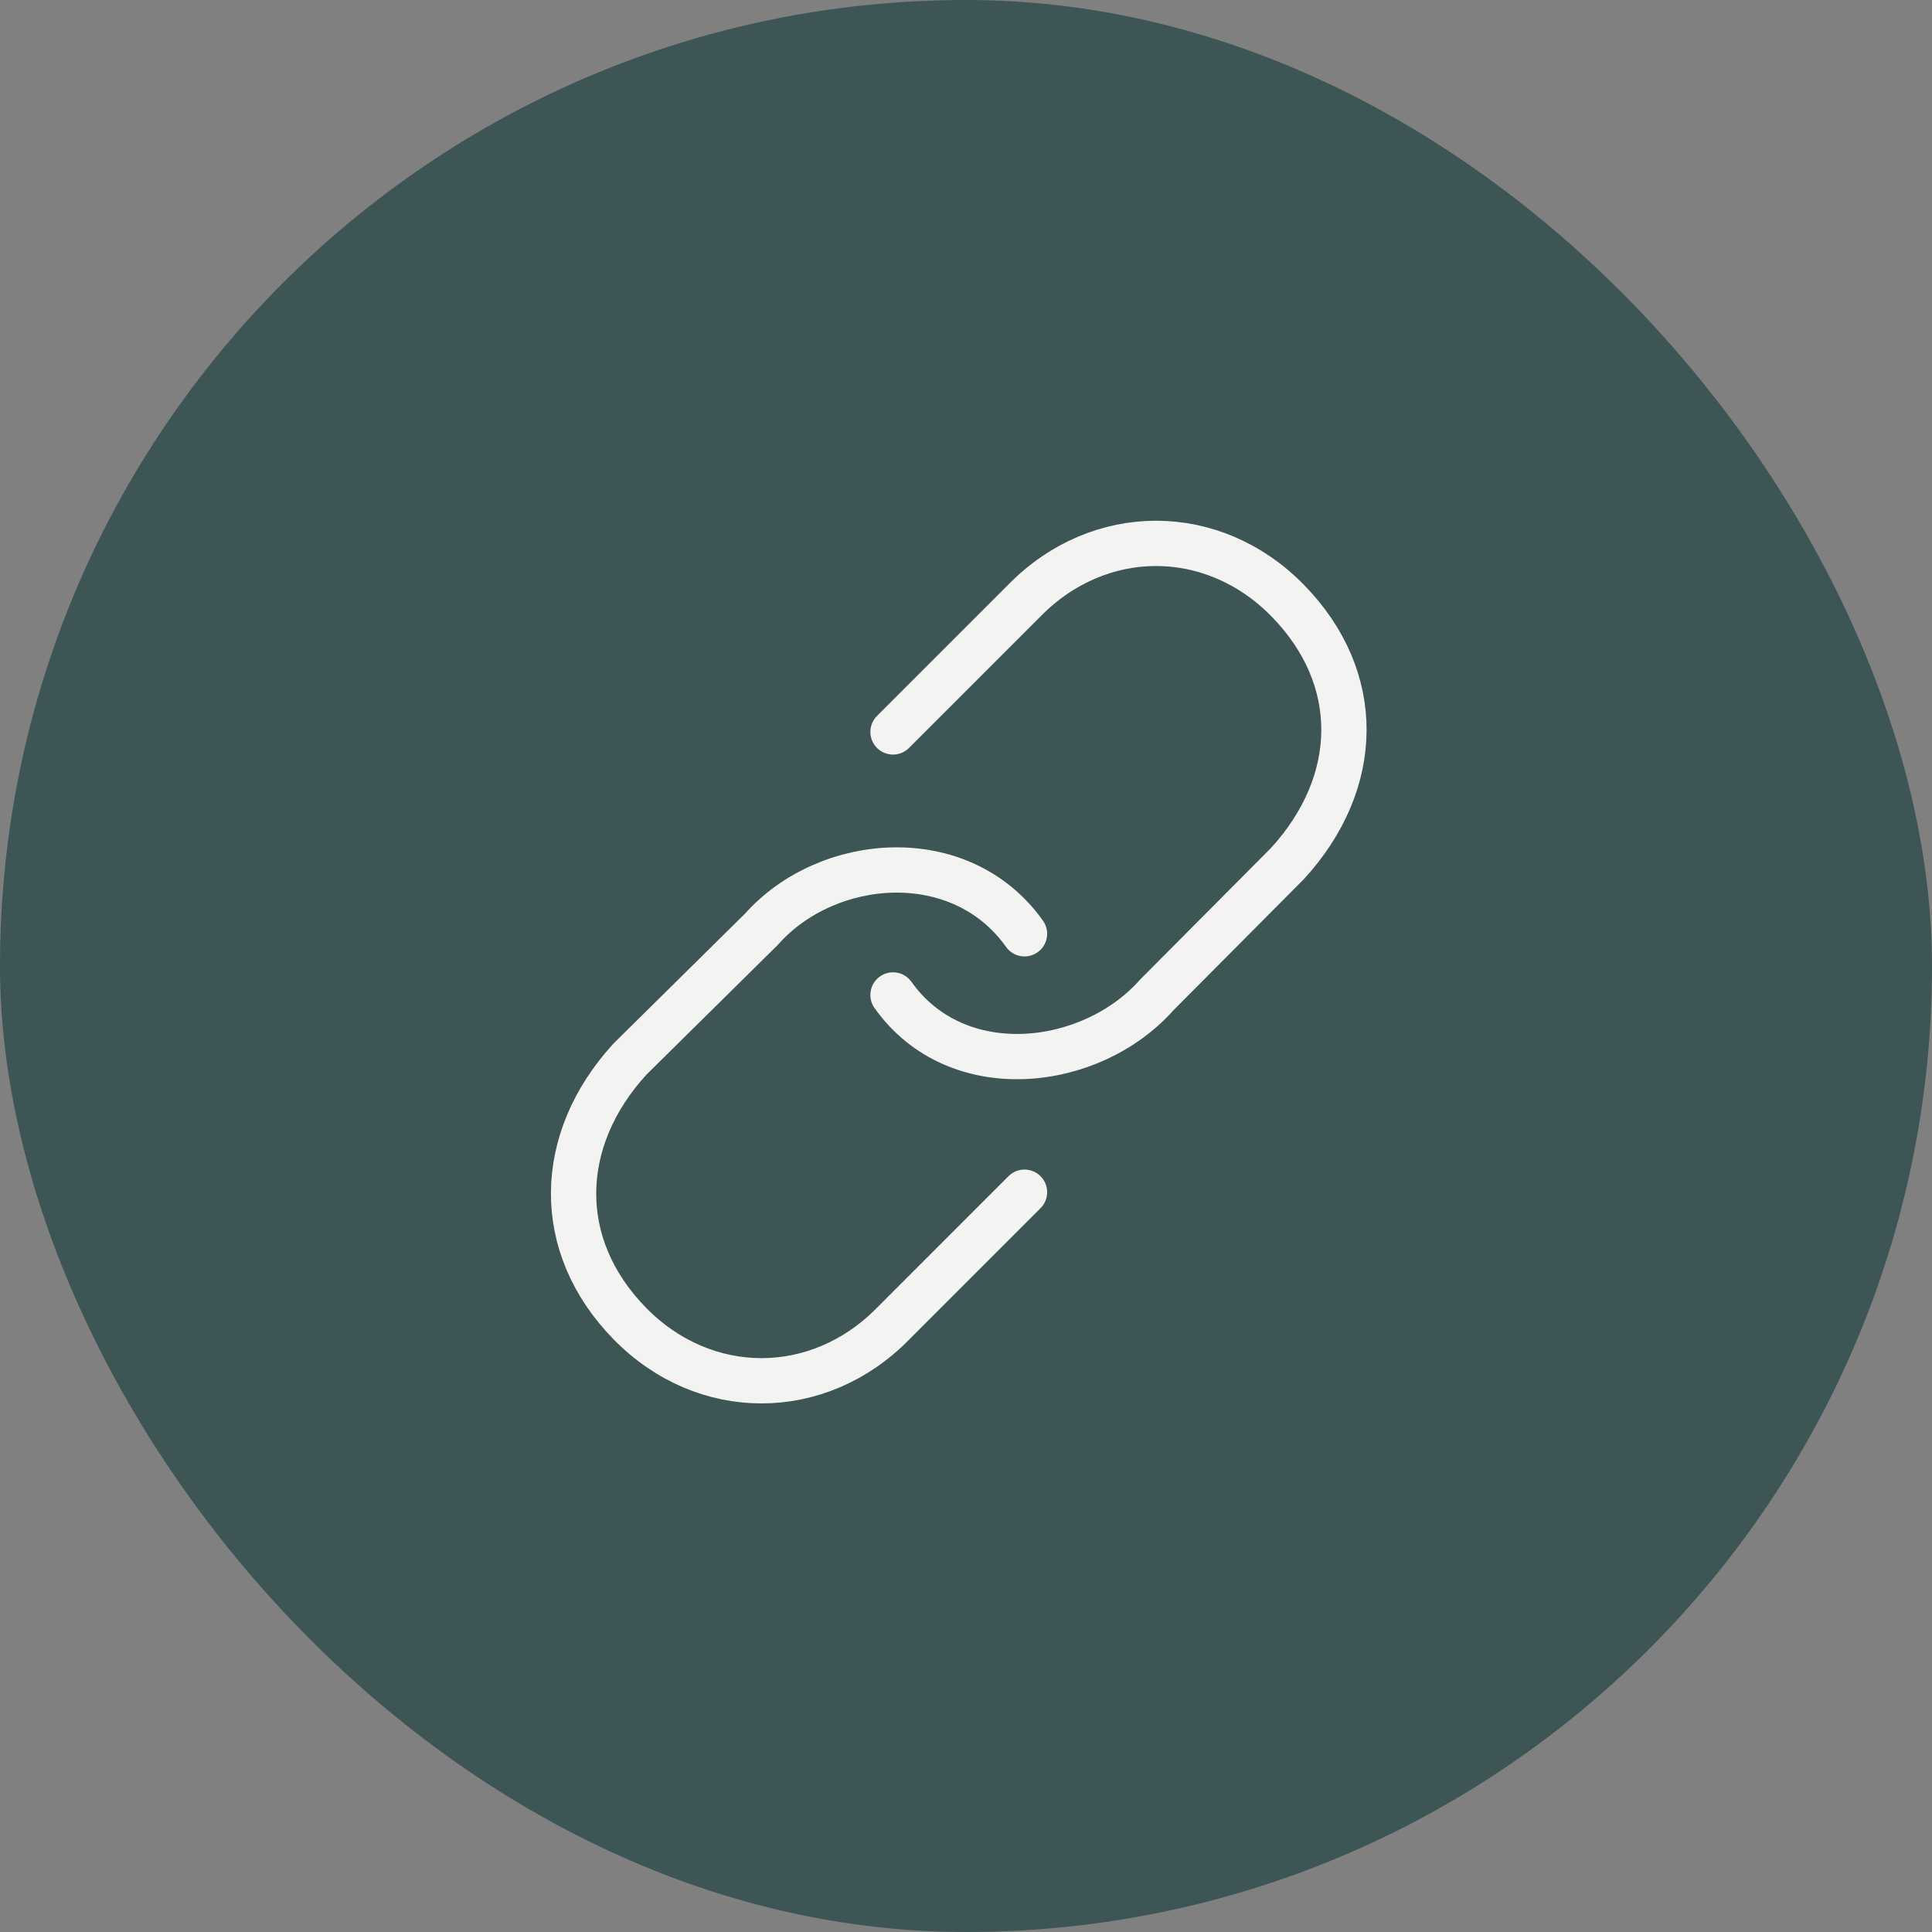
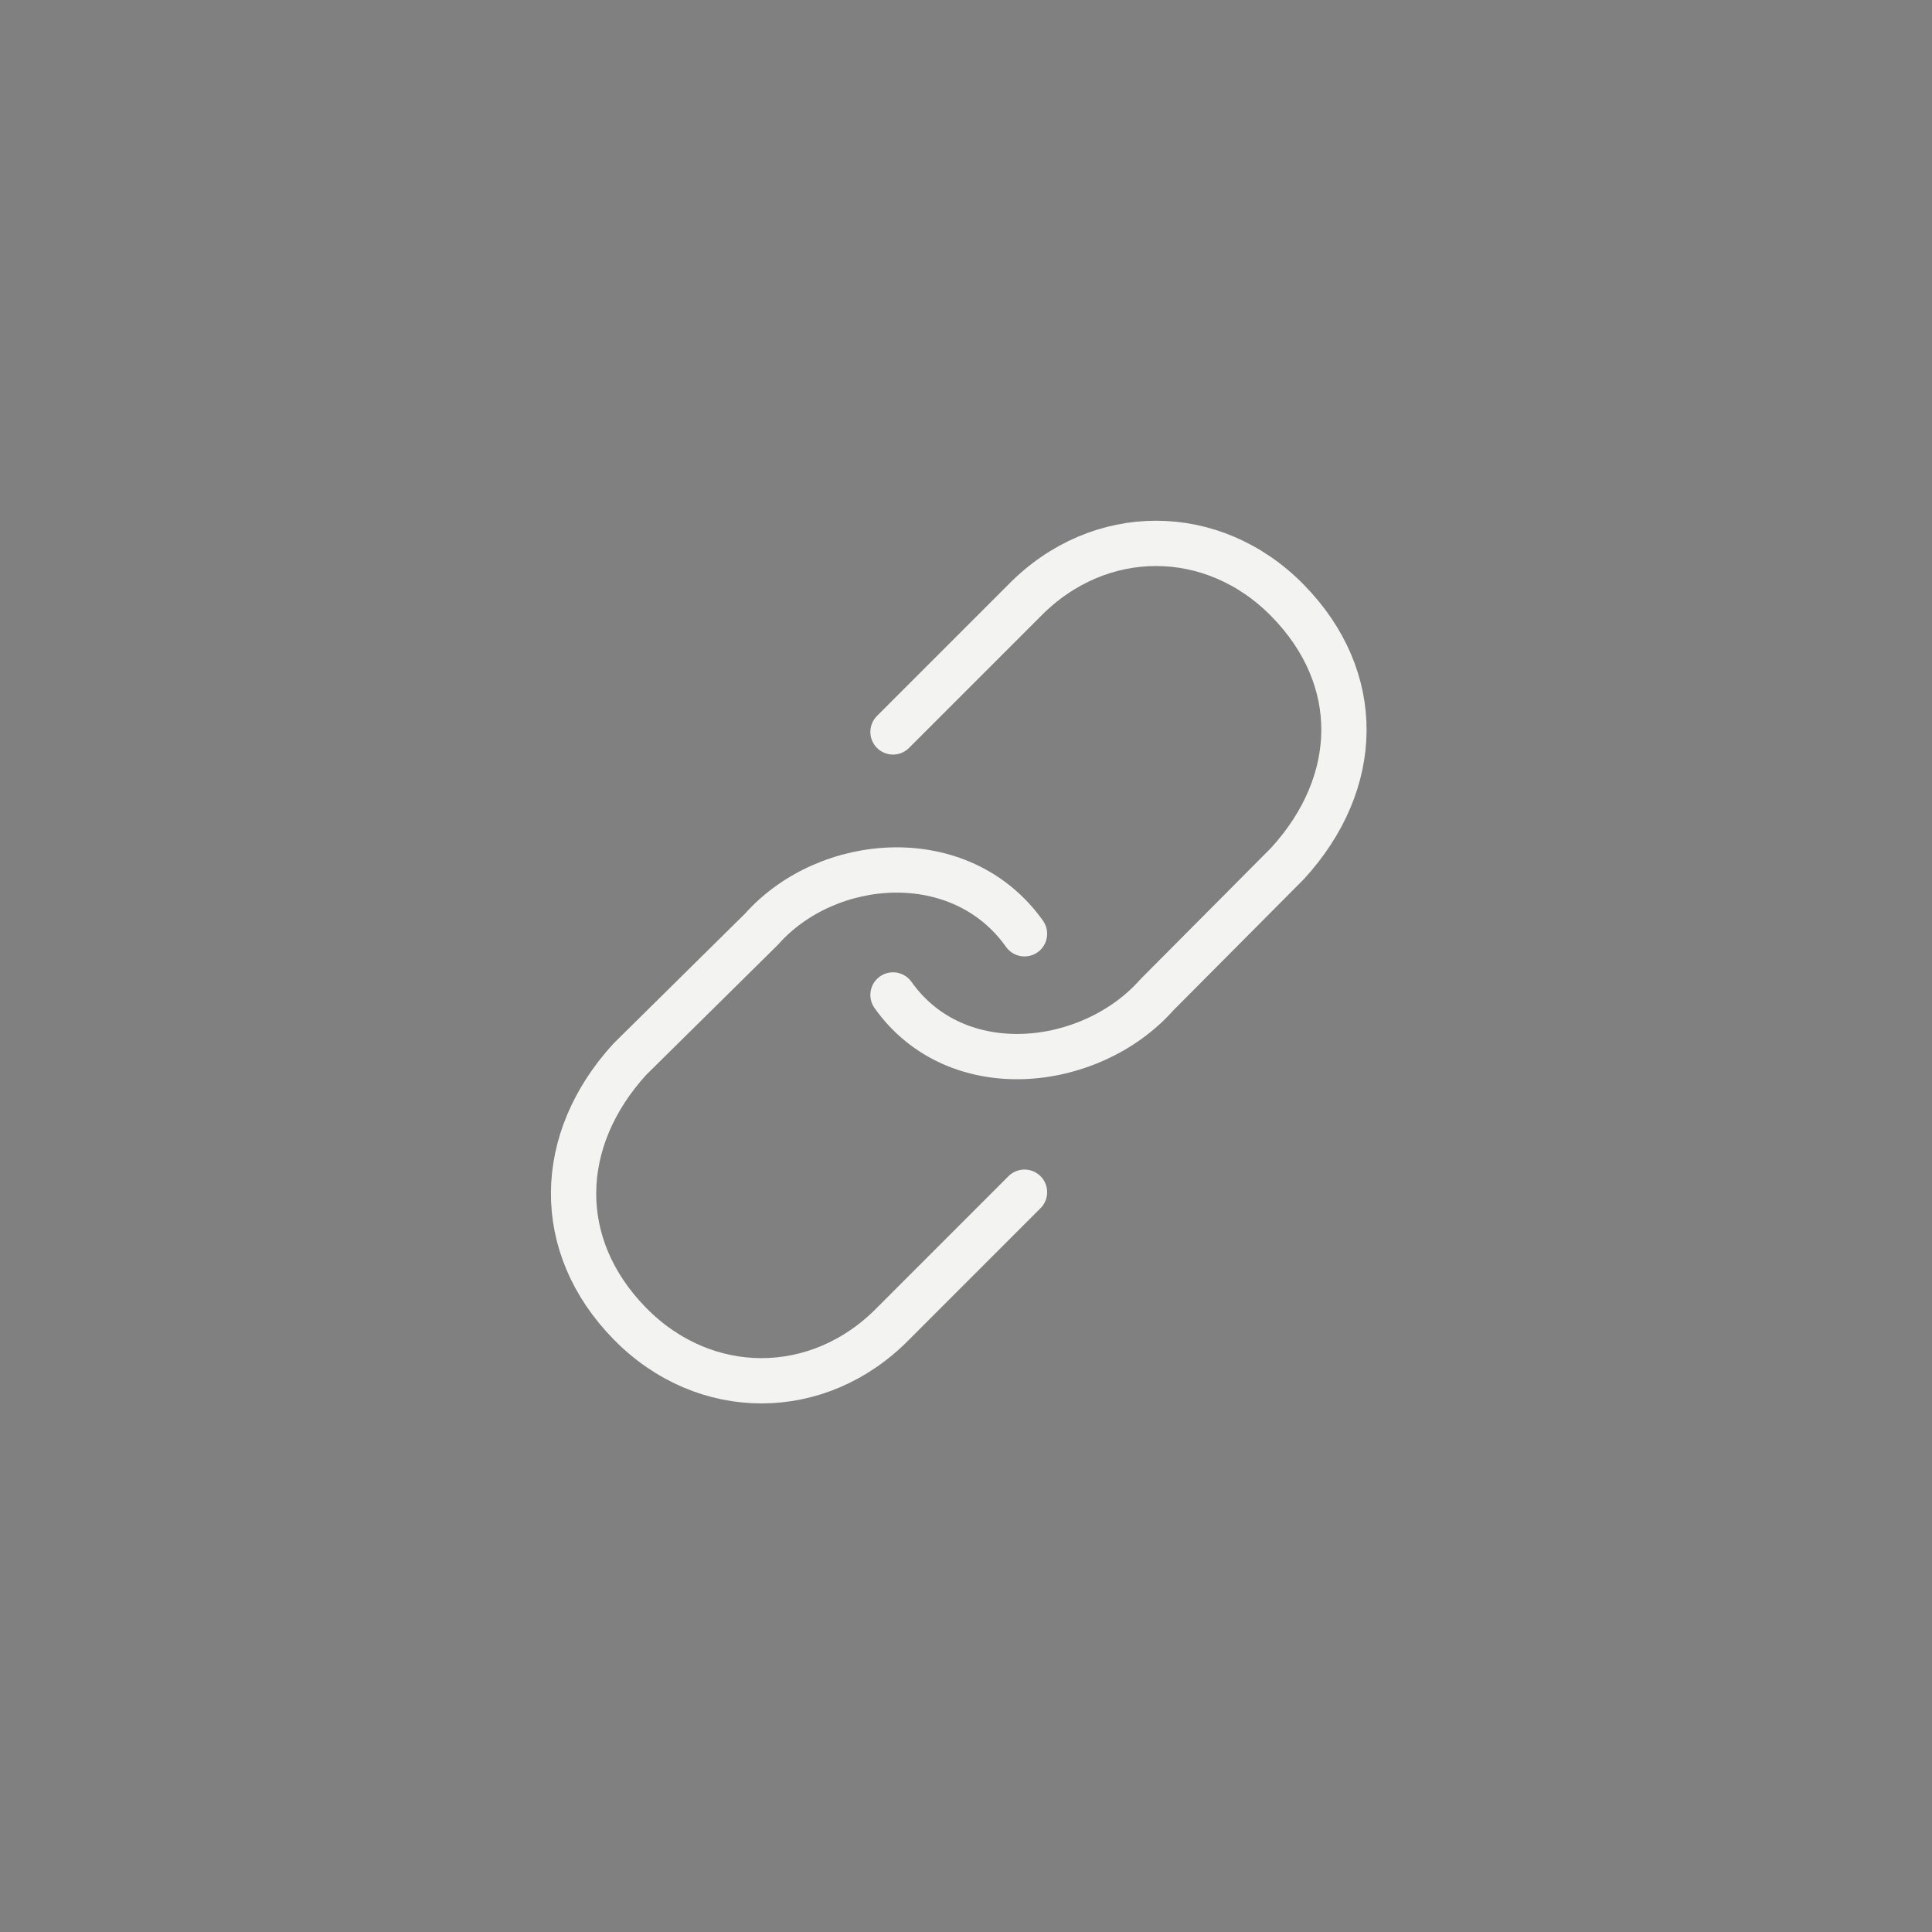
<svg xmlns="http://www.w3.org/2000/svg" fill="none" viewBox="0 0 64 64" height="64" width="64">
  <rect x="0" y="0" width="64" height="64" fill="#808080" stroke="none" />
-   <rect fill="#3D5555" rx="32" height="64" width="64" />
  <path stroke-linejoin="round" stroke-linecap="round" stroke-width="1.5" stroke="#F3F3F2" d="M29.582 32.959C31.695 35.937 36.141 35.414 38.319 32.959L42.651 28.603C45.099 25.928 45.186 22.473 42.651 19.89C40.177 17.37 36.413 17.37 33.938 19.89L29.582 24.246" />
  <path stroke-linejoin="round" stroke-linecap="round" stroke-width="1.5" stroke="#F3F3F2" d="M33.938 30.933C31.825 27.956 27.404 28.326 25.225 30.781L20.869 35.083C18.421 37.757 18.334 41.267 20.869 43.85C23.343 46.37 27.107 46.37 29.582 43.85L33.938 39.493" />
</svg>